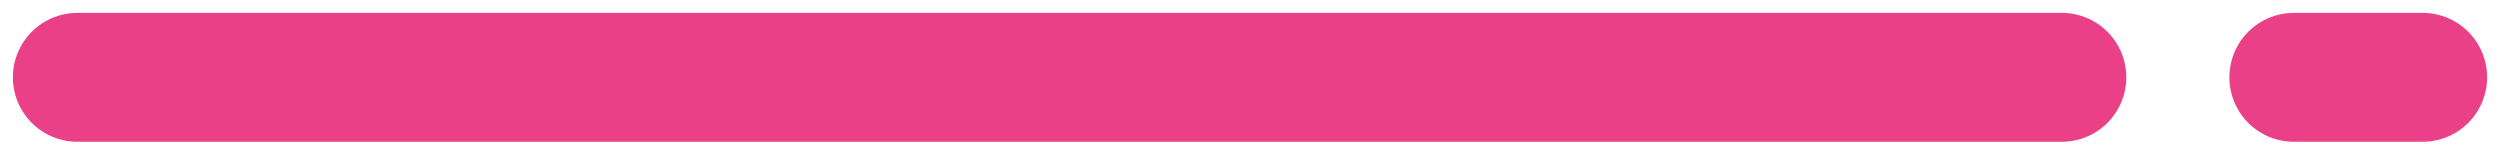
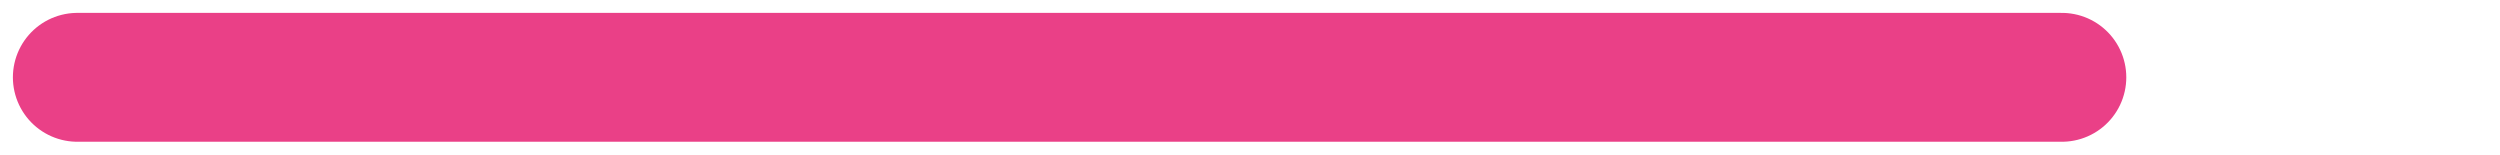
<svg xmlns="http://www.w3.org/2000/svg" width="97" height="6" viewBox="0 0 97 6" fill="none">
  <path d="M3 3H80" stroke="#EA4087" stroke-width="5" stroke-linecap="round" stroke-linejoin="round" />
-   <path d="M89 3H94" stroke="#EA4087" stroke-width="5" stroke-linecap="round" stroke-linejoin="round" />
</svg>